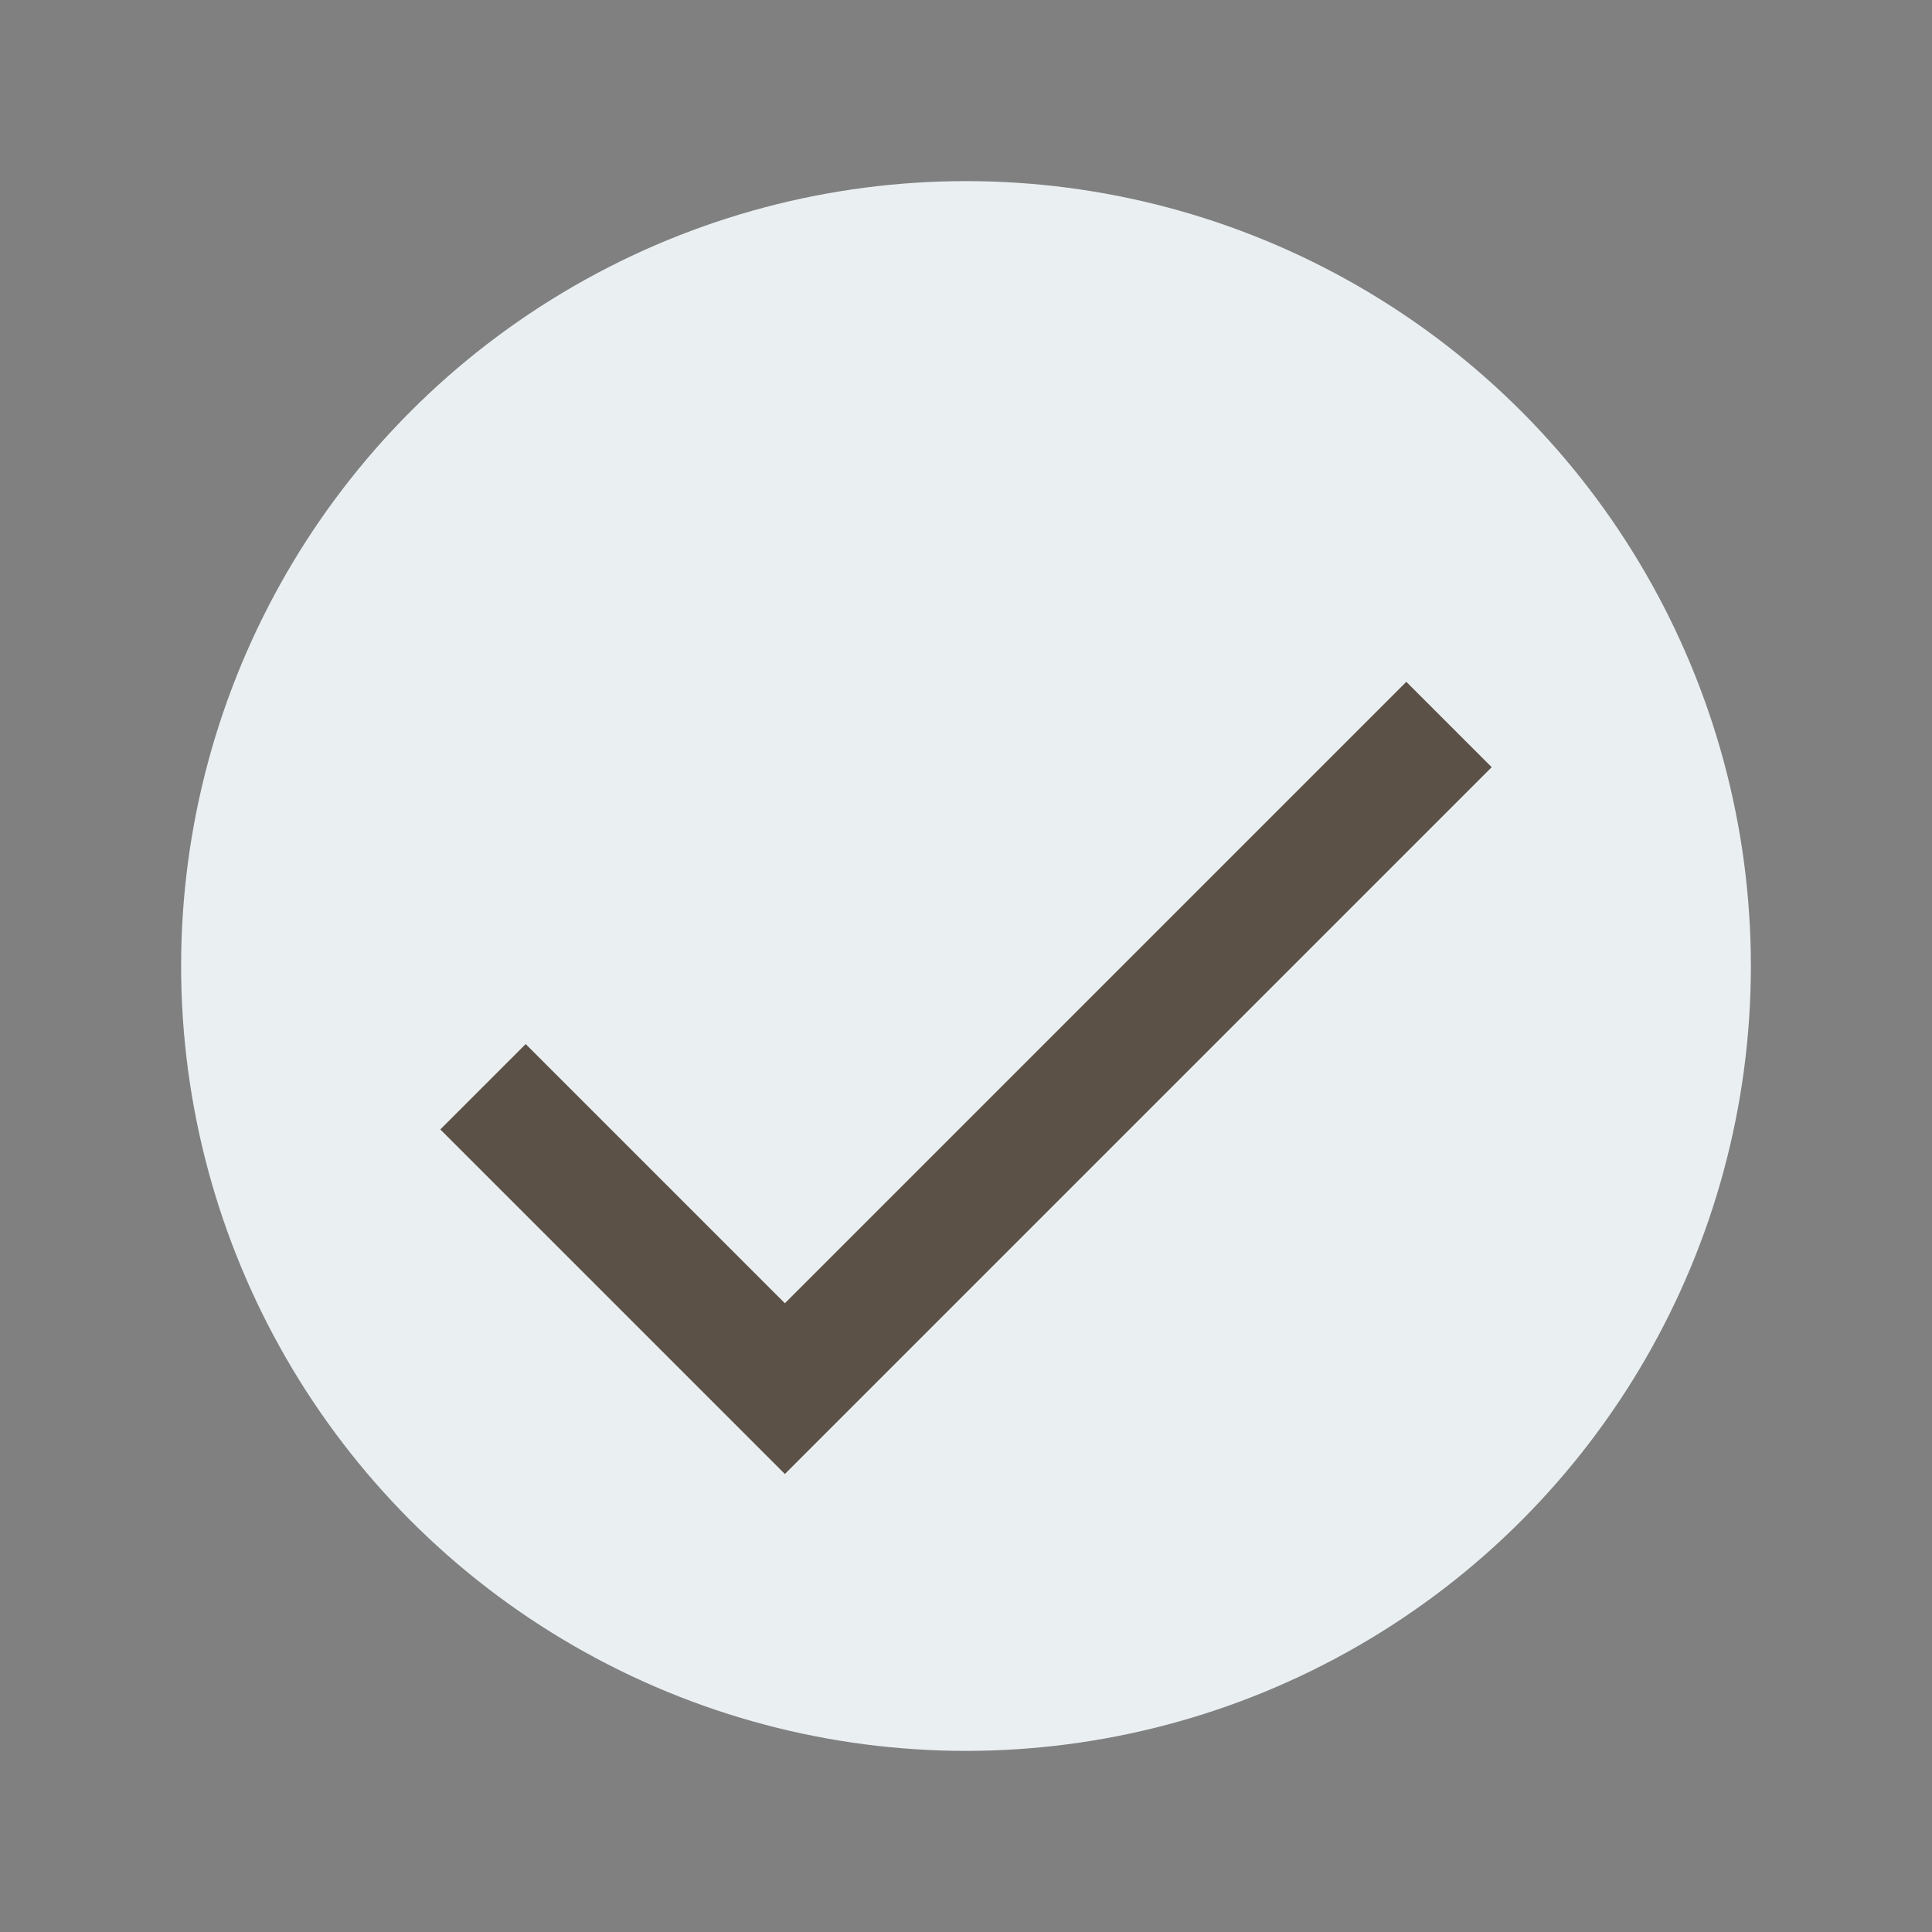
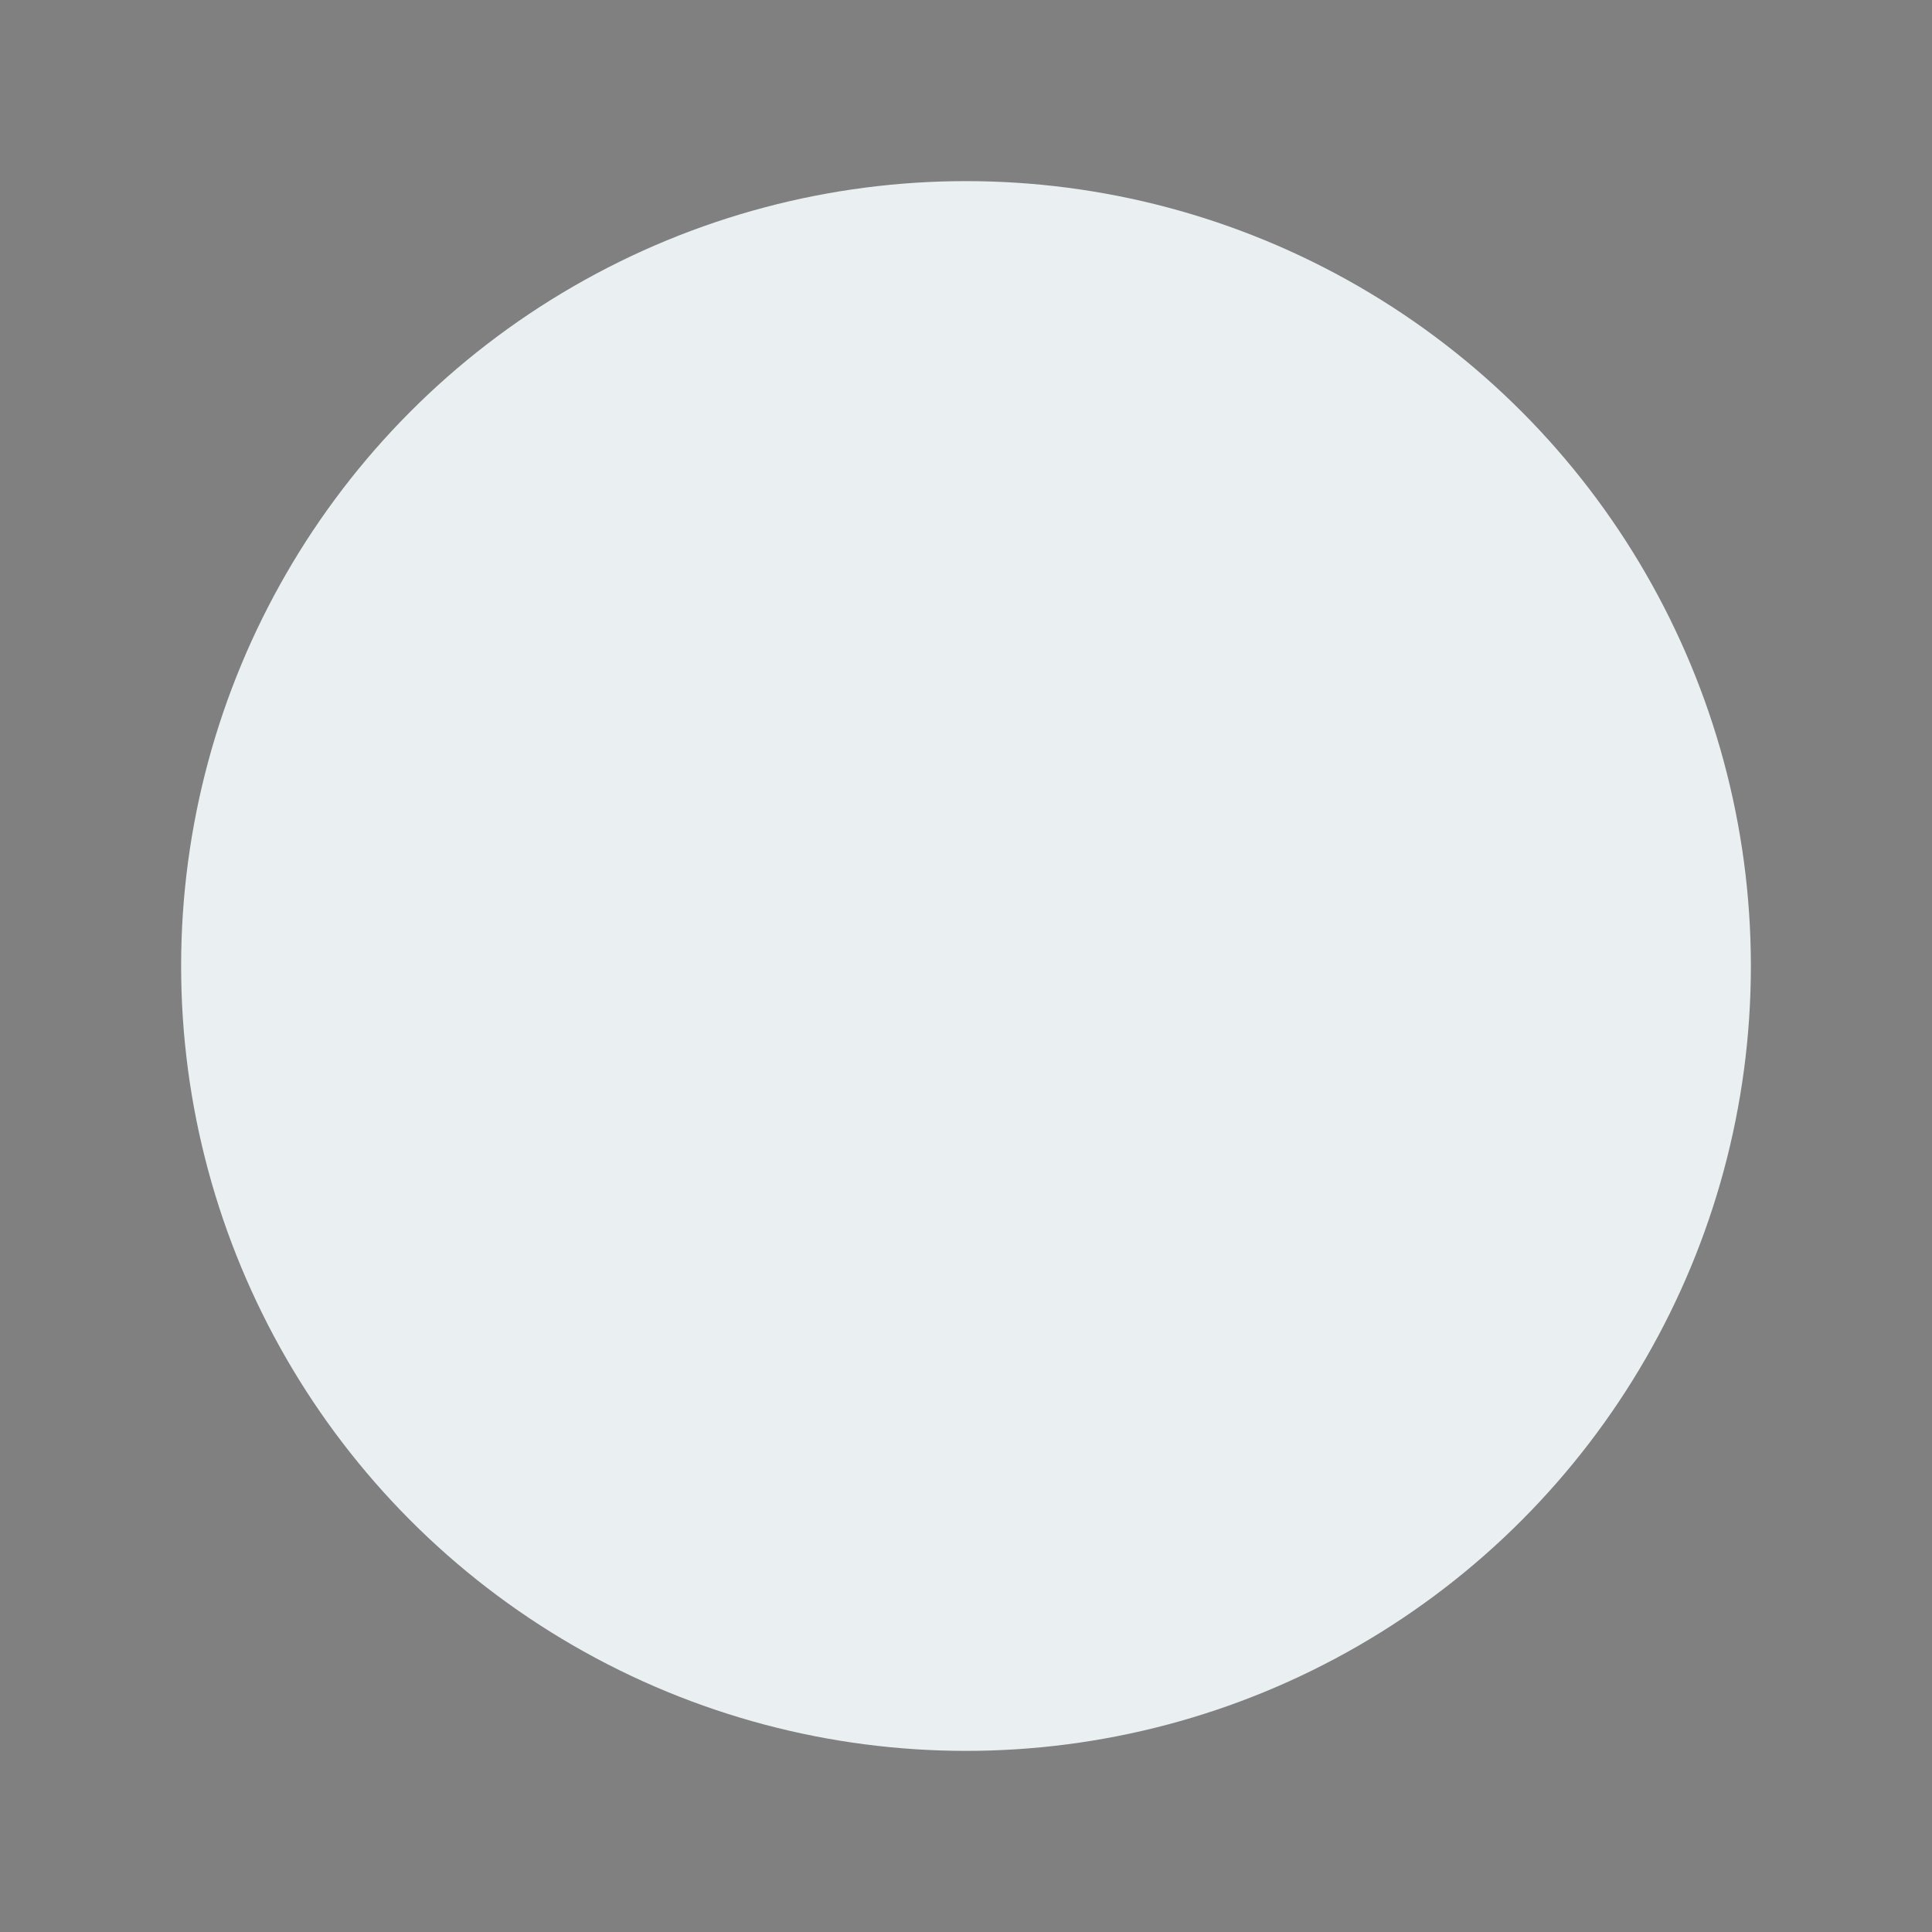
<svg xmlns="http://www.w3.org/2000/svg" width="32" height="32" viewBox="0 0 32 32">
  <rect x="0" y="0" width="32" height="32" fill="#808080" stroke="none" />
  <circle cx="16" cy="16" r="13" fill="#EAF0F2" />
-   <path d="M8 18l5 5 11-11" stroke="#5B5147" stroke-width="2" fill="none" />
</svg>